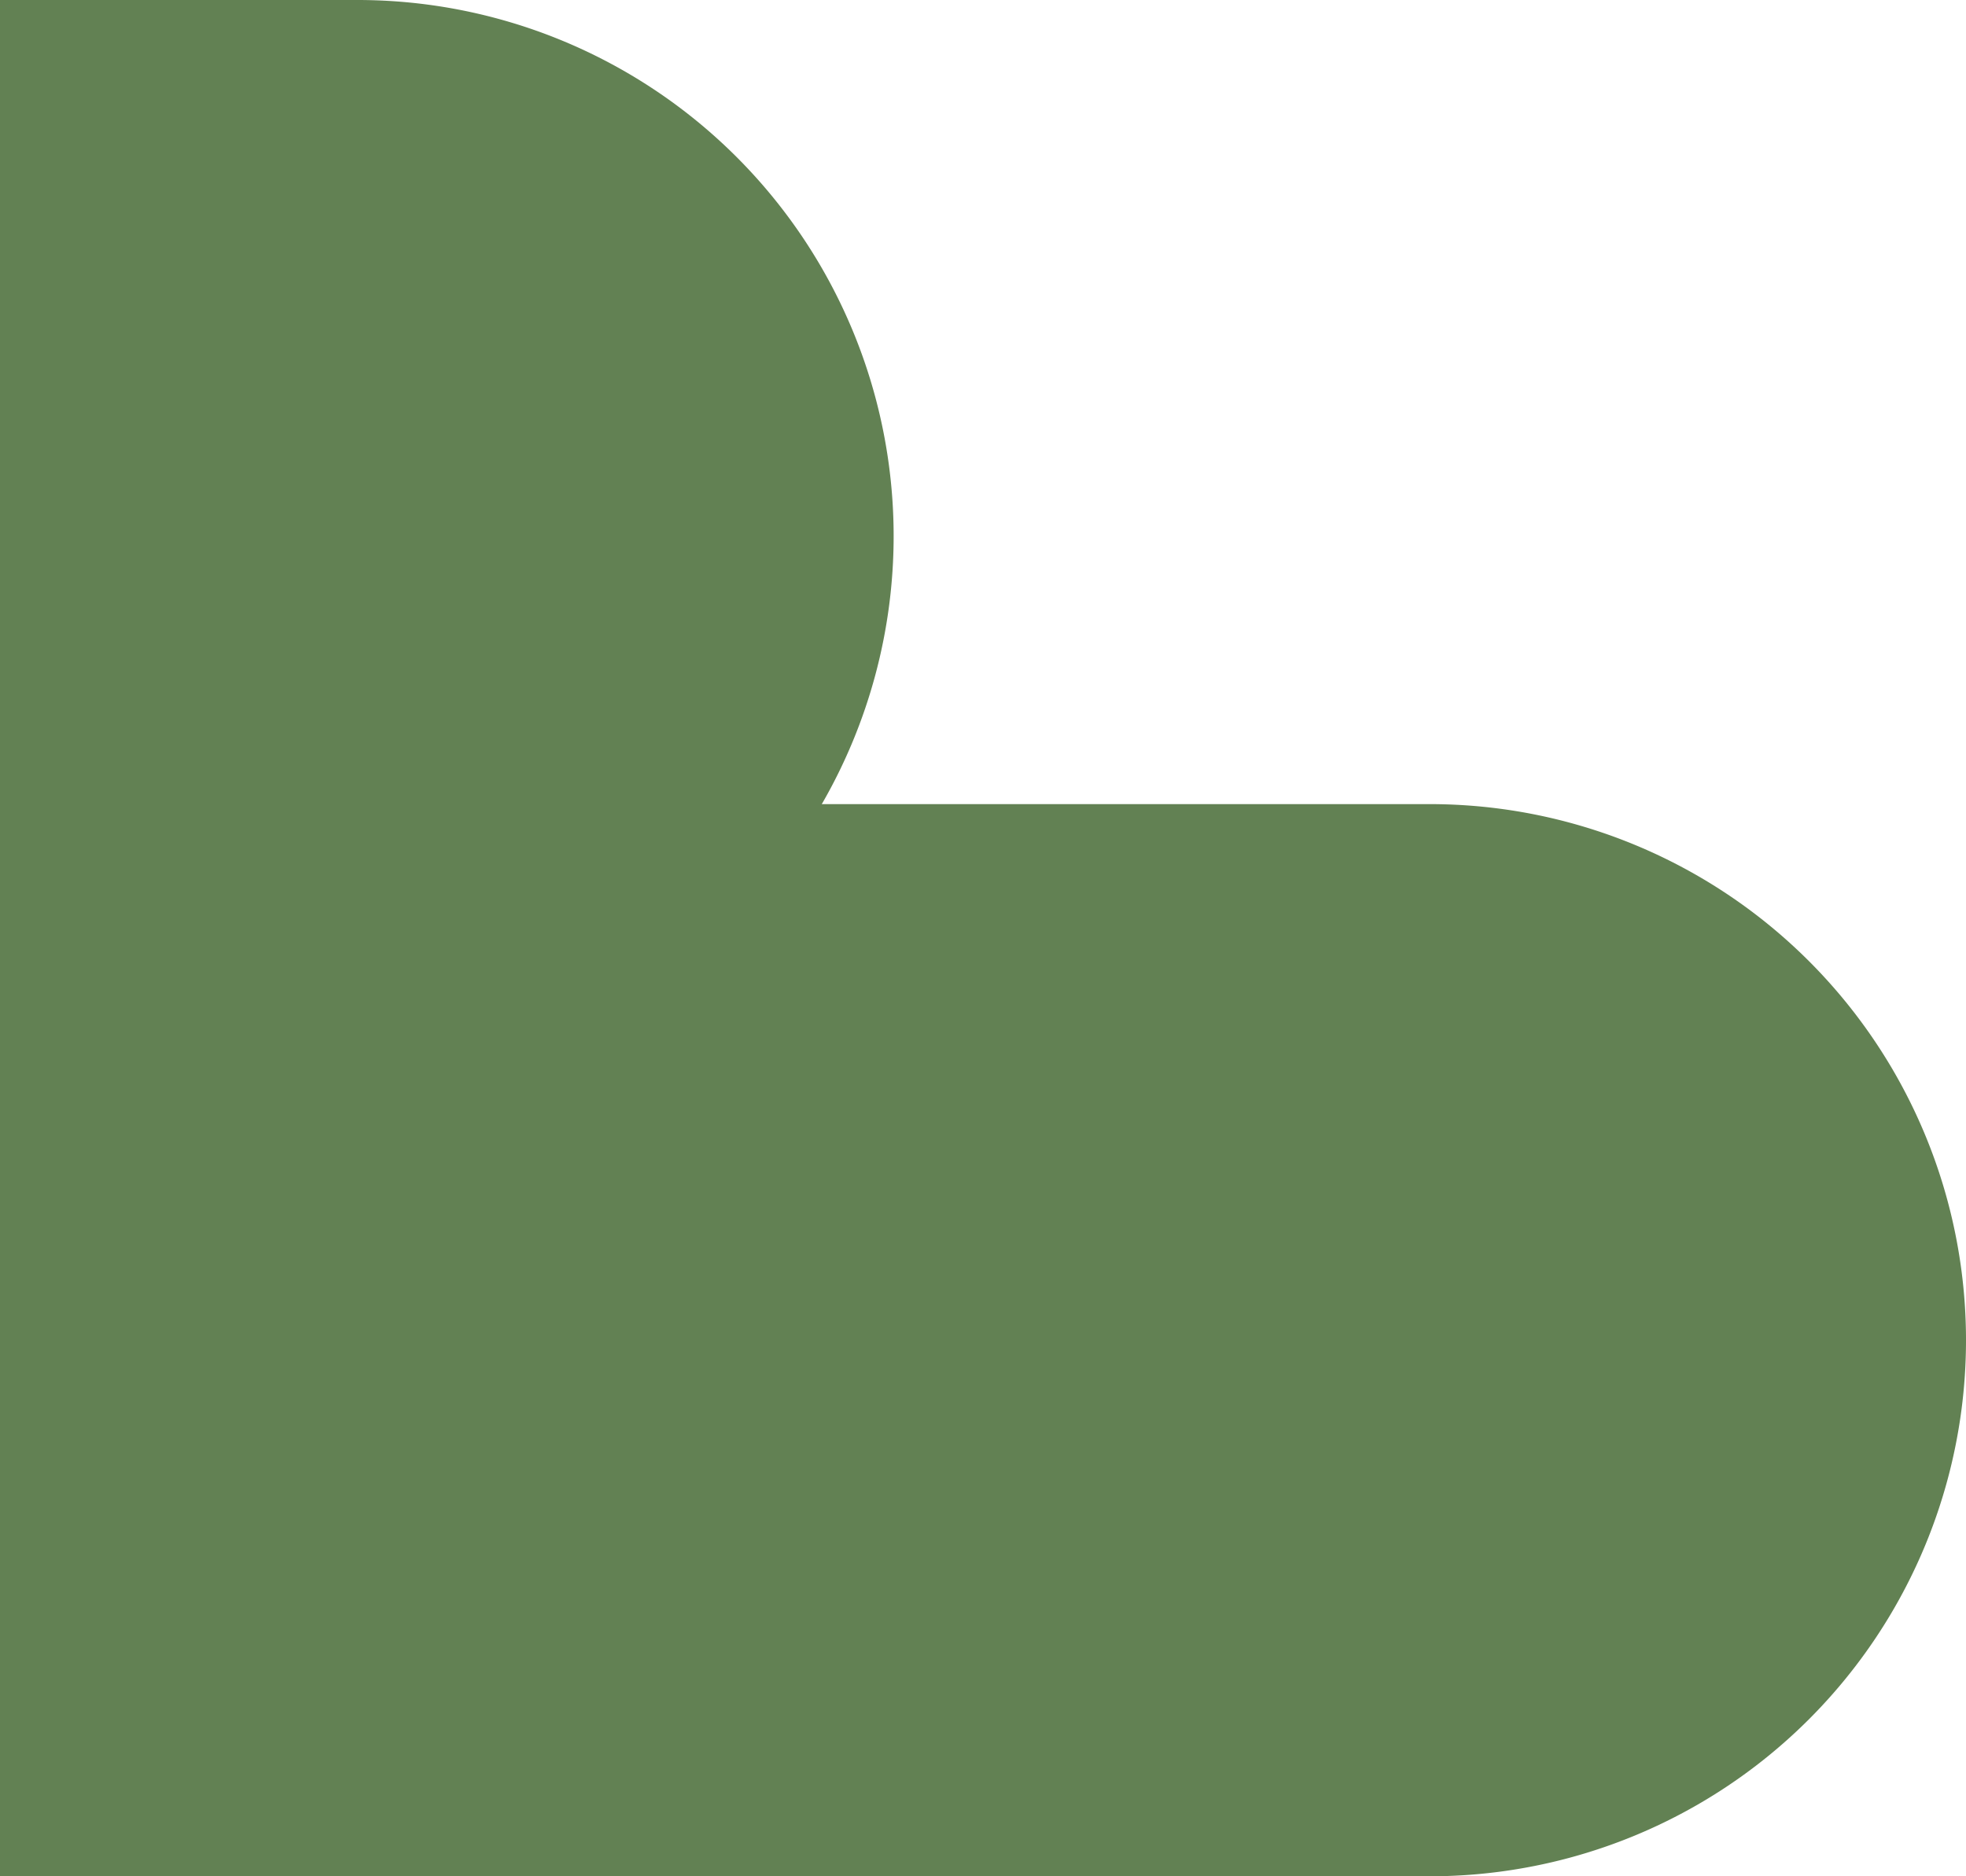
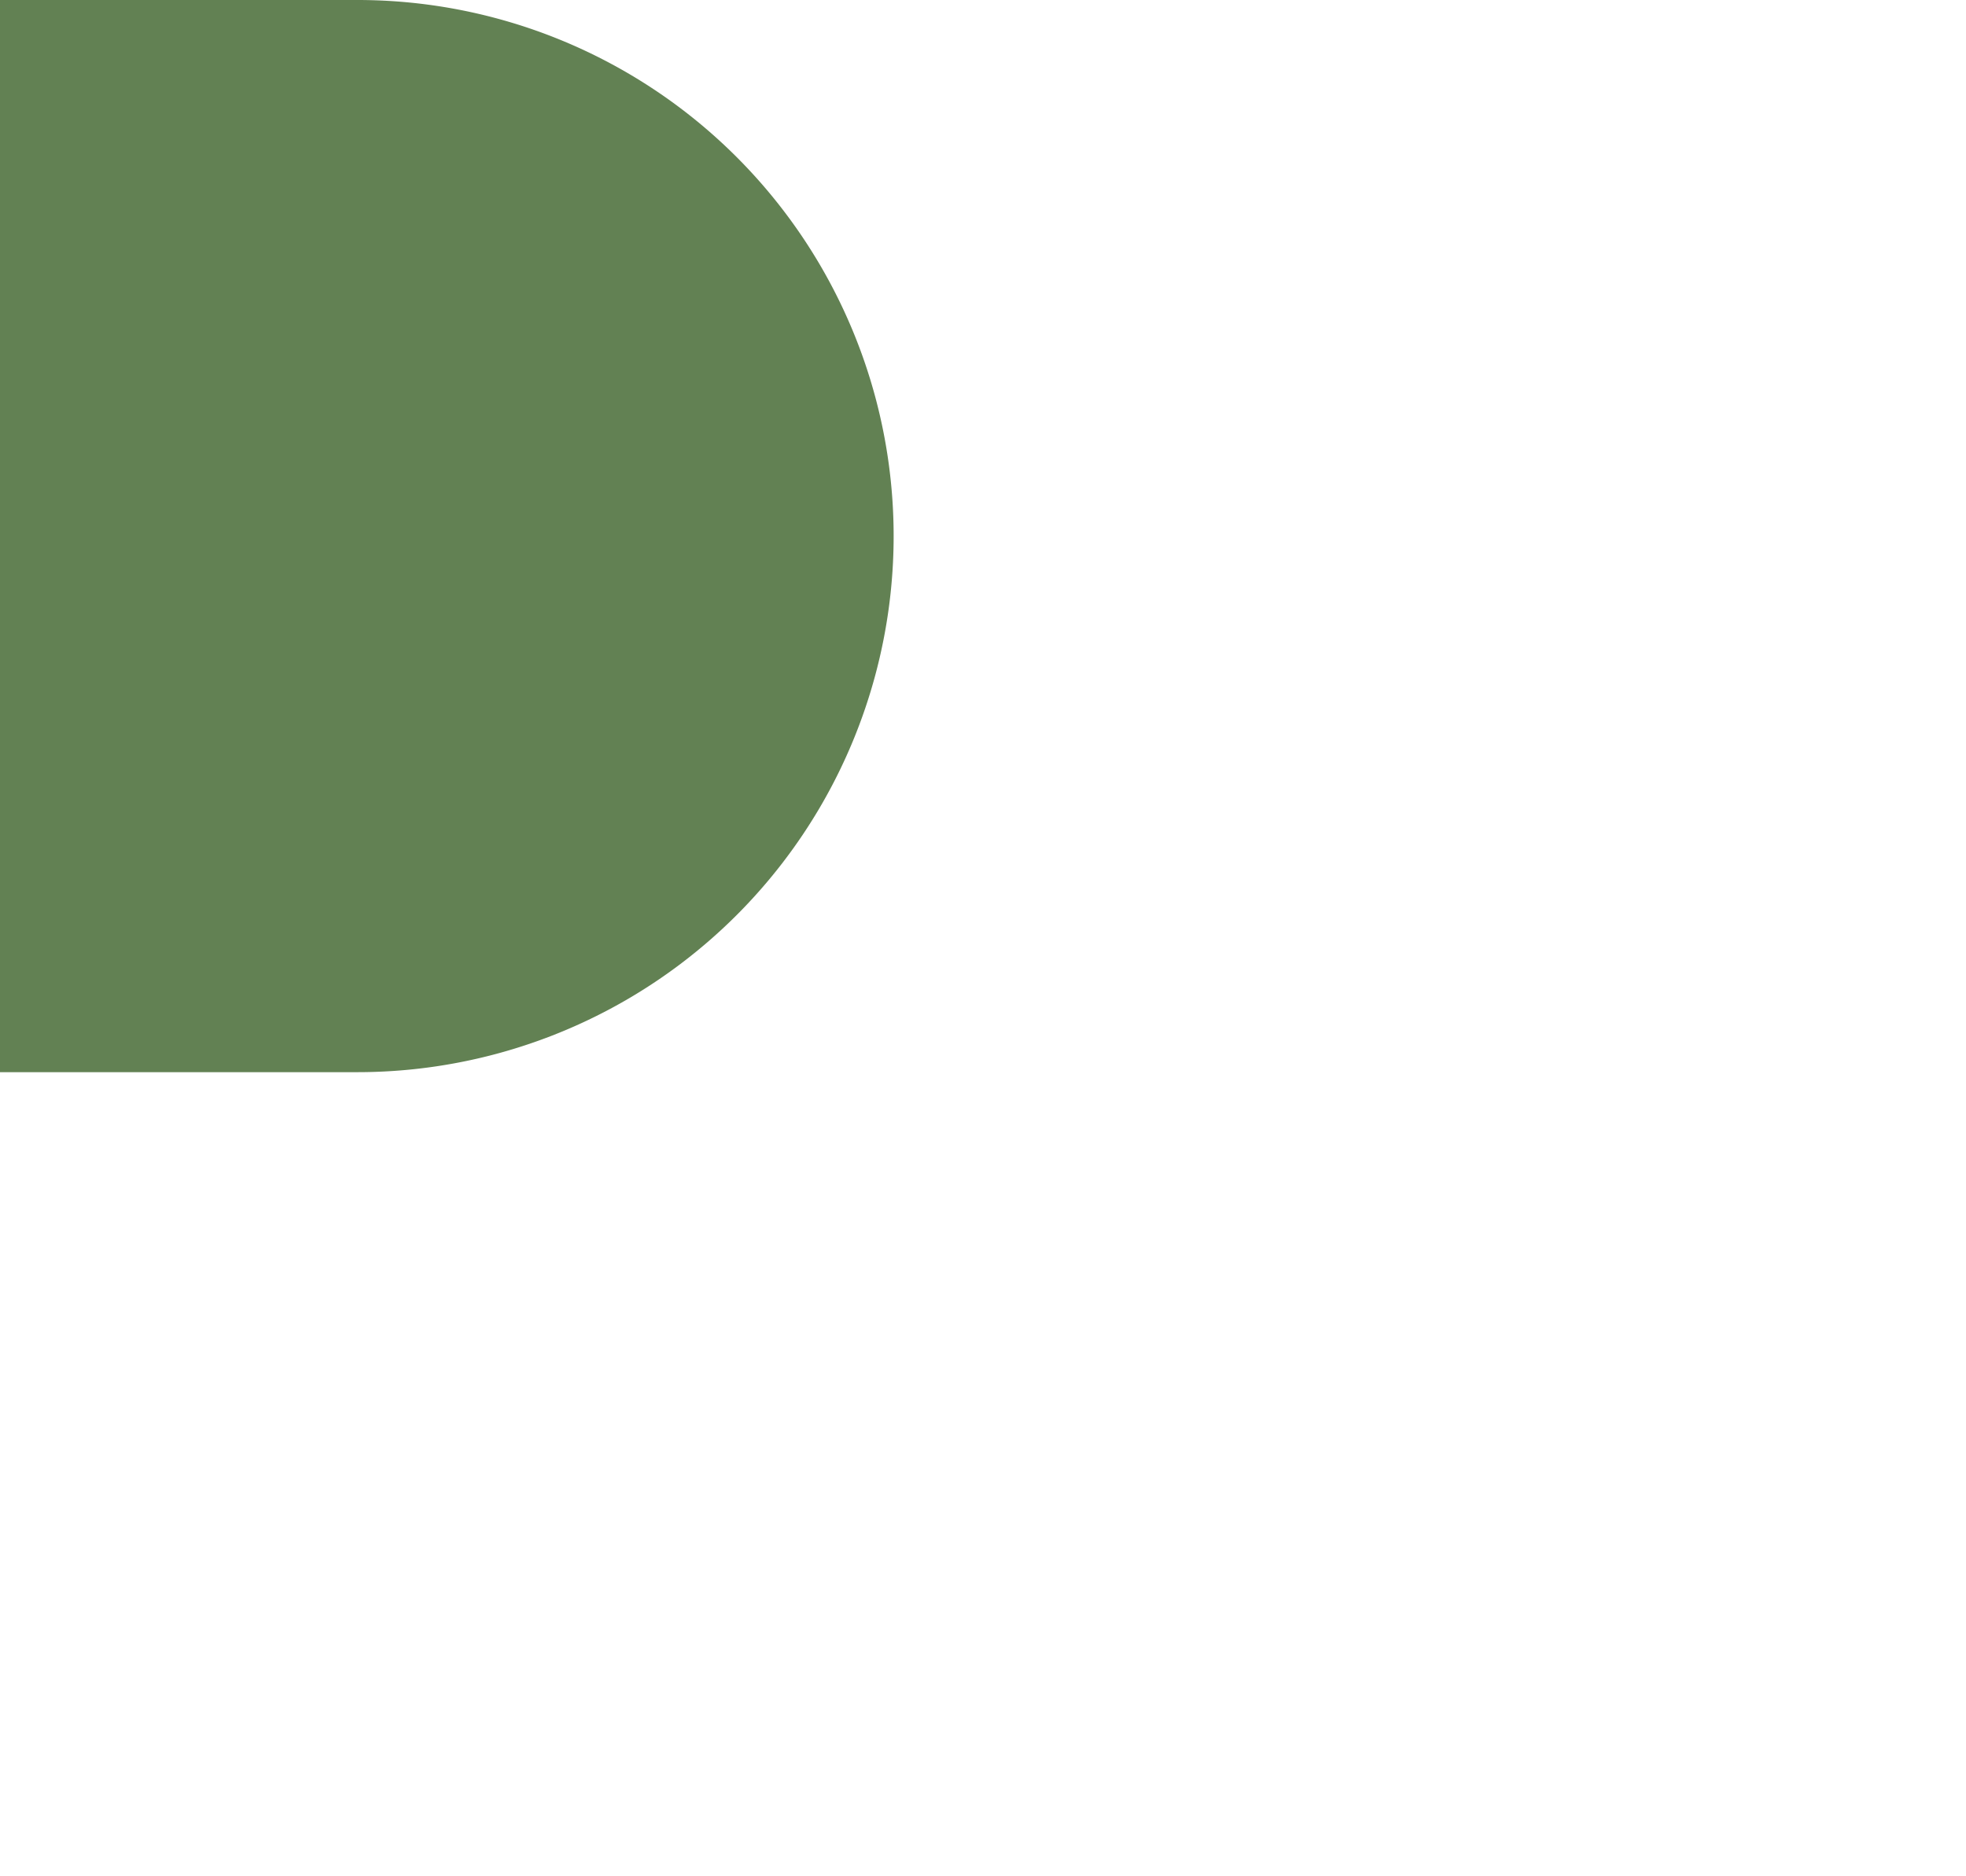
<svg xmlns="http://www.w3.org/2000/svg" width="110" height="105" viewBox="0 0 110 105">
  <g id="Group_662" data-name="Group 662" transform="translate(0 -562)">
-     <path id="Rectangle_31" data-name="Rectangle 31" d="M0,0H80a30,30,0,0,1,30,30v0A30,30,0,0,1,80,60H0a0,0,0,0,1,0,0V0A0,0,0,0,1,0,0Z" transform="translate(0 607)" fill="#628153" />
-     <path id="Rectangle_30" data-name="Rectangle 30" d="M0,0H20A30,30,0,0,1,50,30v0A30,30,0,0,1,20,60H0a0,0,0,0,1,0,0V0A0,0,0,0,1,0,0Z" transform="translate(0 562)" fill="#628153" />
+     <path id="Rectangle_30" data-name="Rectangle 30" d="M0,0H20A30,30,0,0,1,50,30A30,30,0,0,1,20,60H0a0,0,0,0,1,0,0V0A0,0,0,0,1,0,0Z" transform="translate(0 562)" fill="#628153" />
  </g>
</svg>